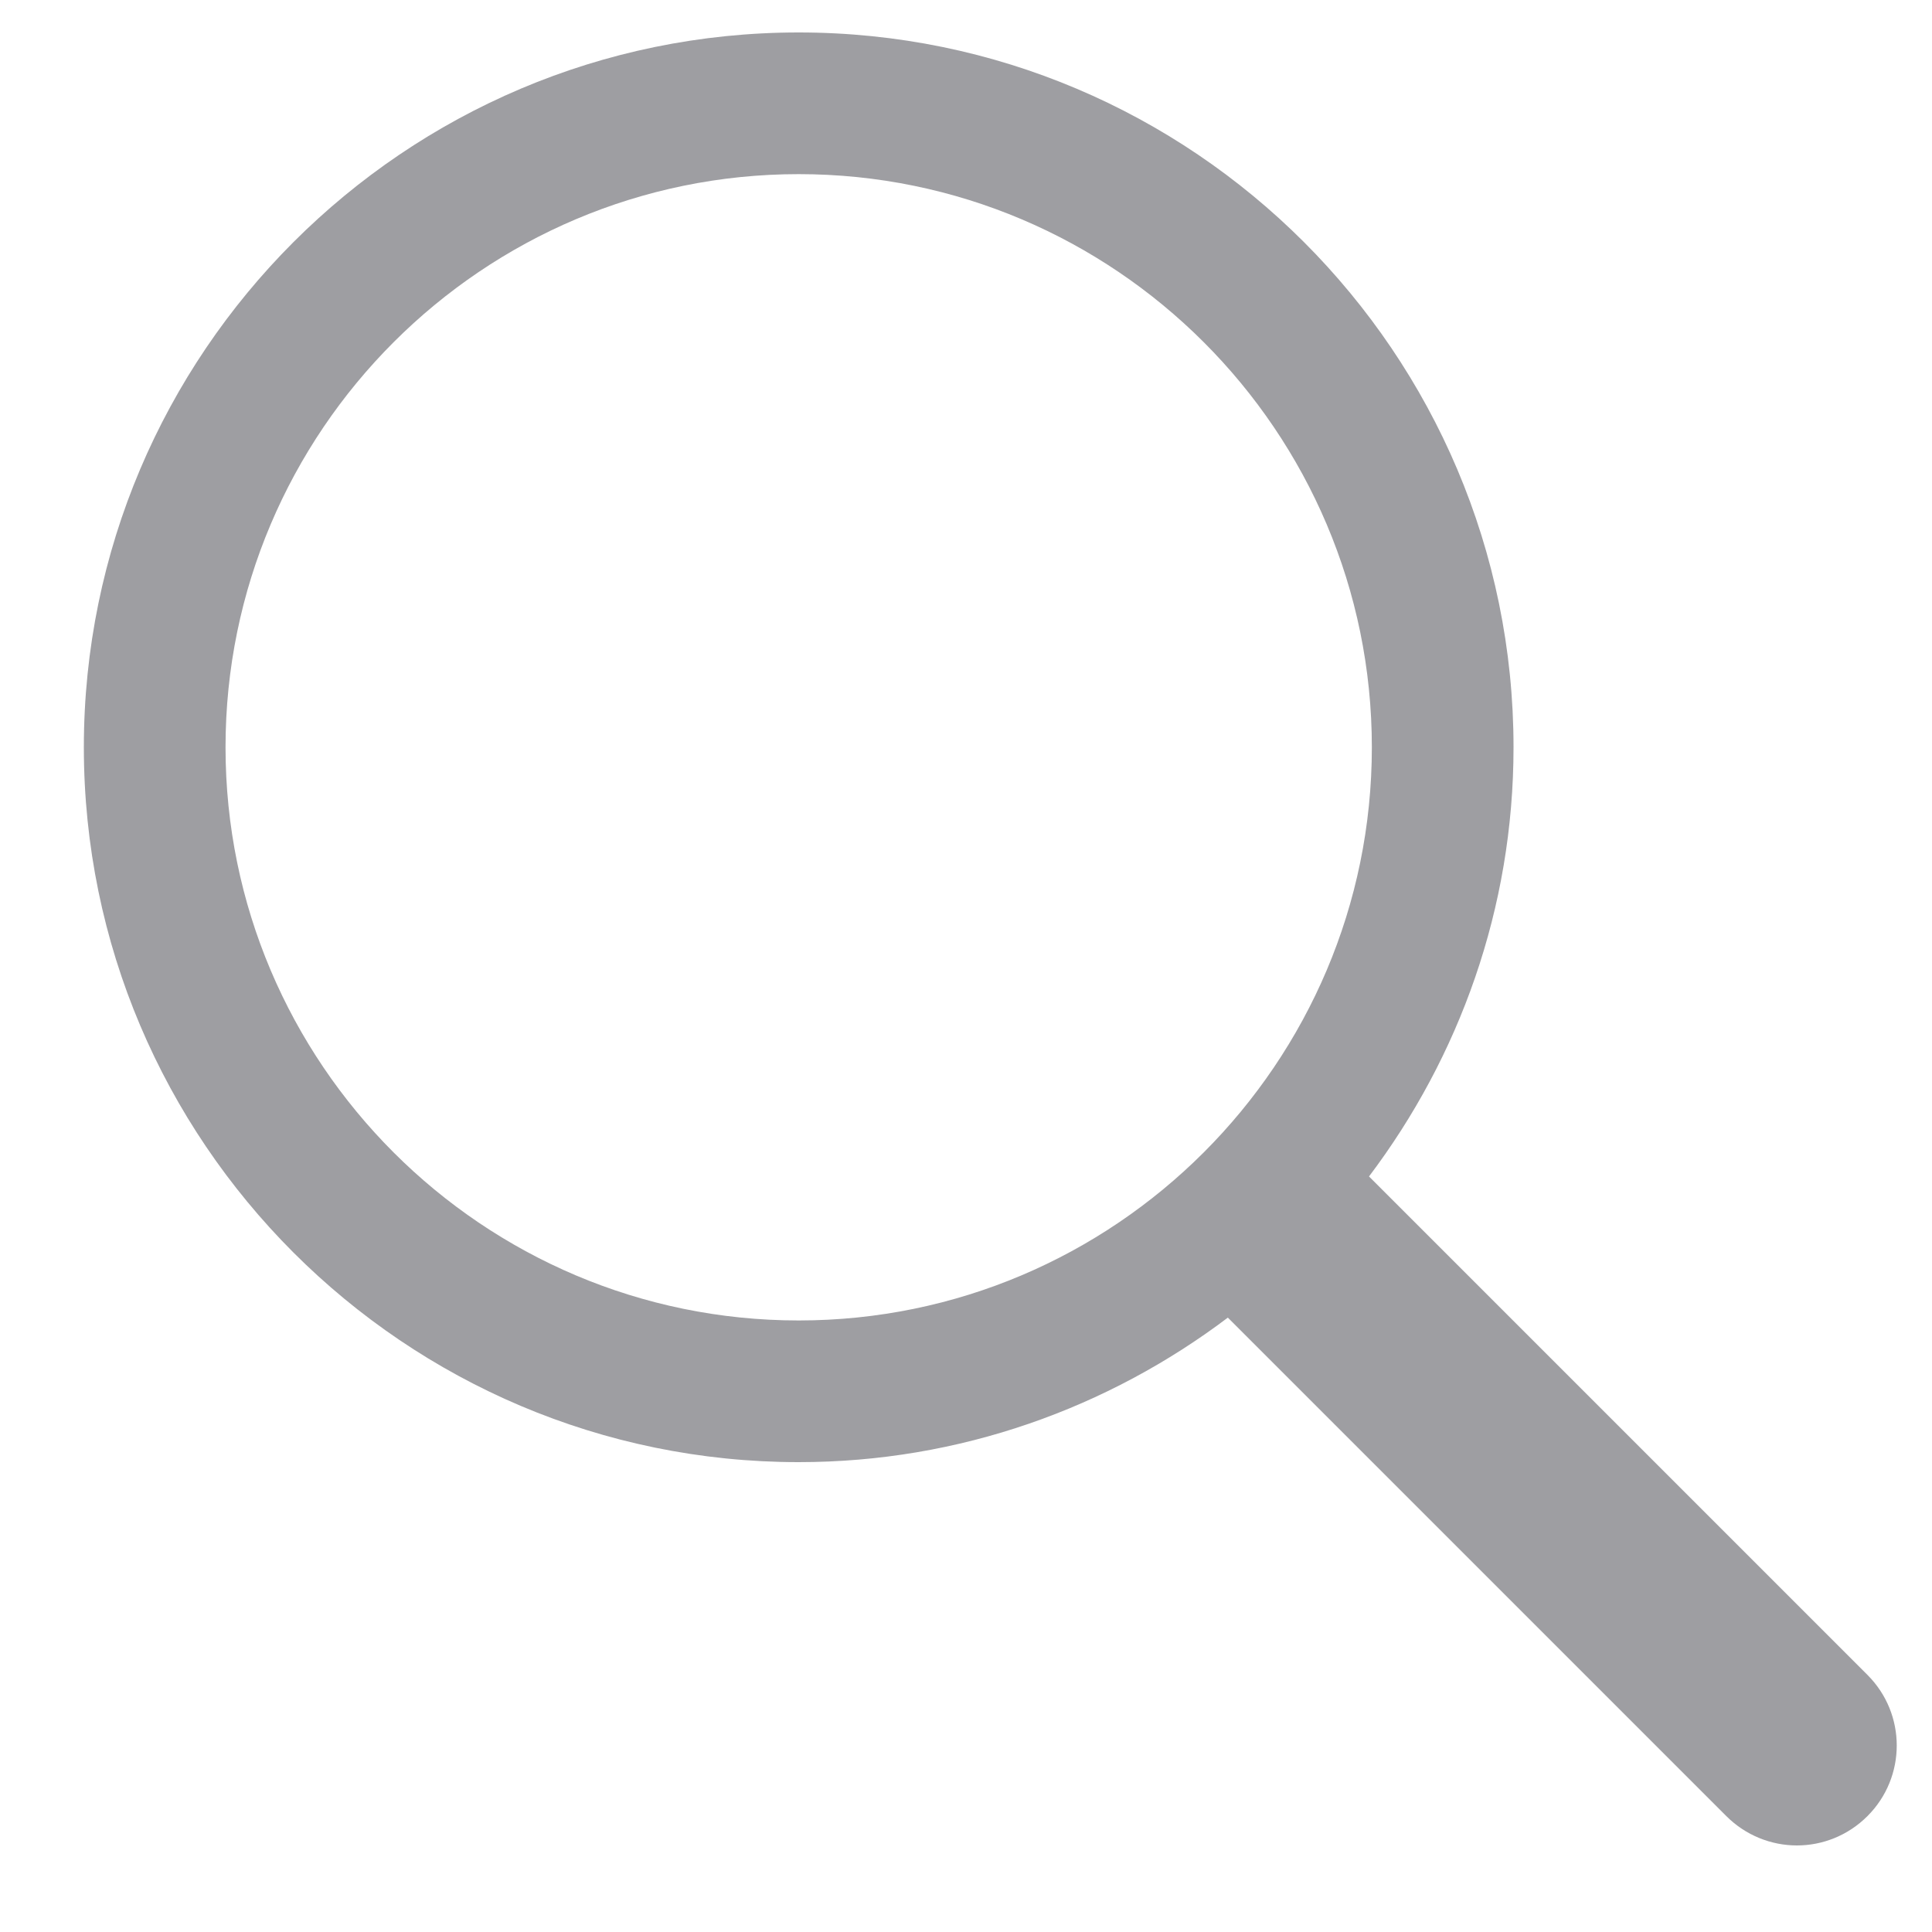
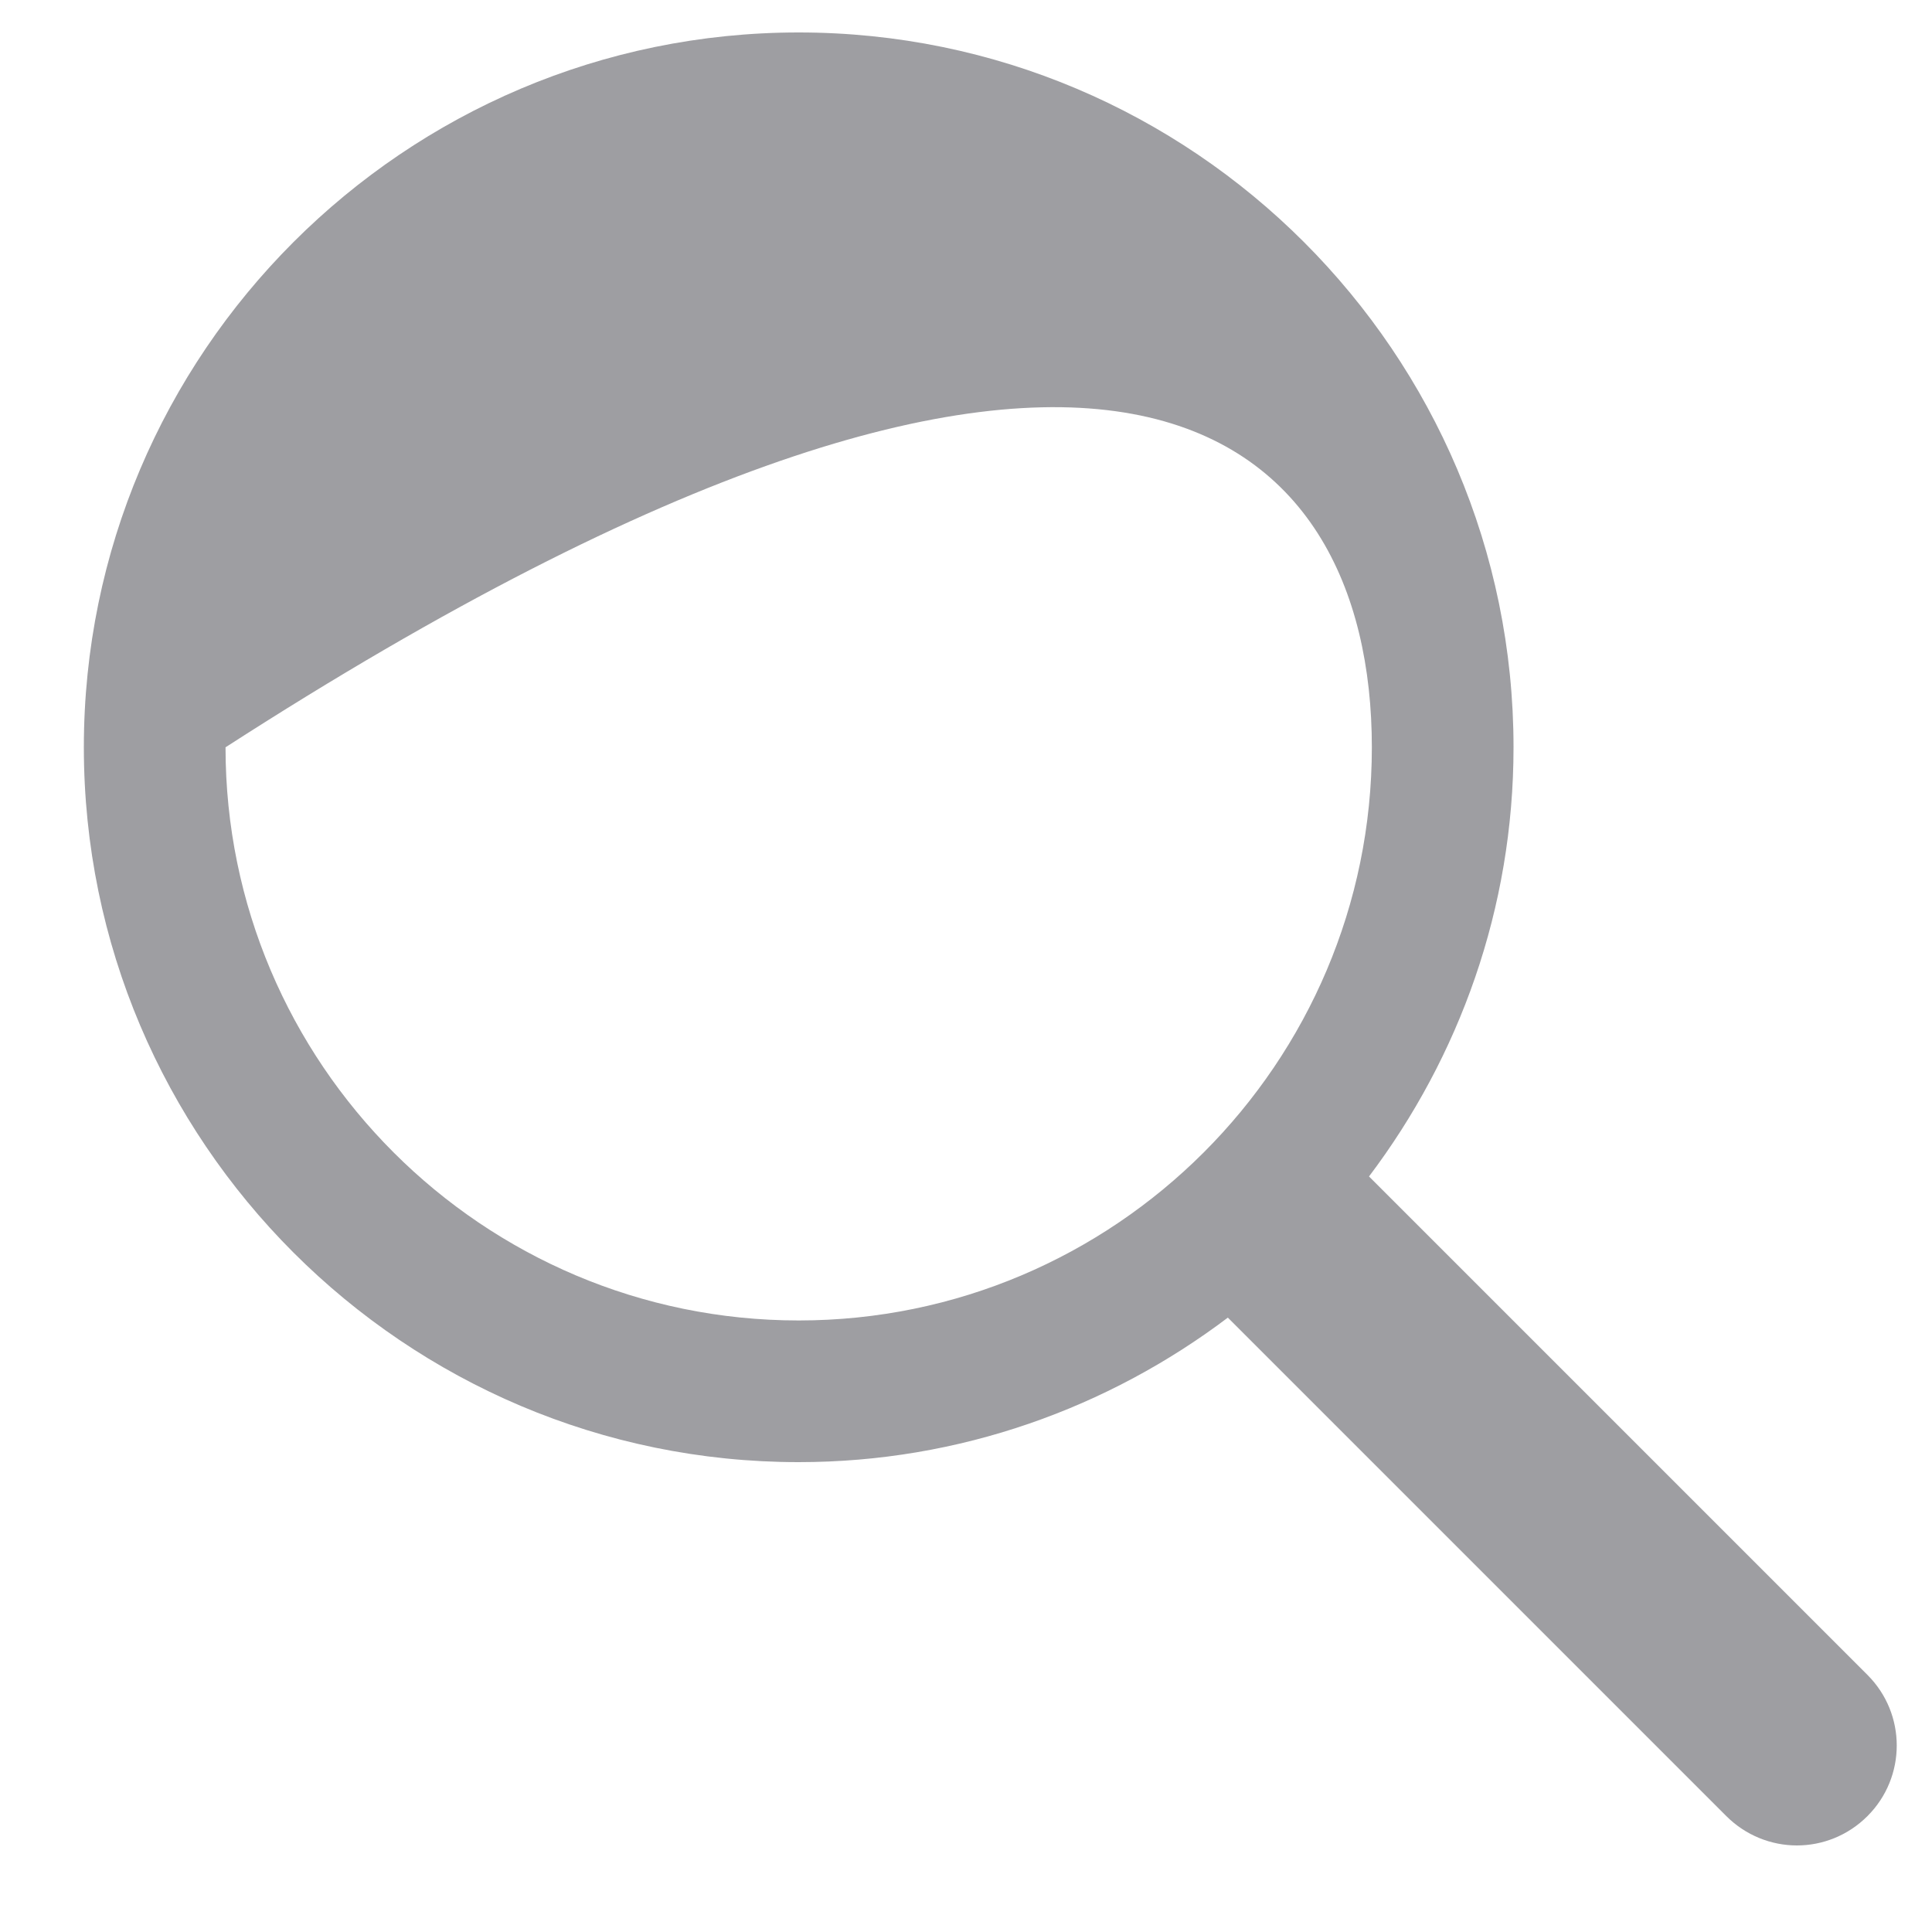
<svg xmlns="http://www.w3.org/2000/svg" width="15" height="15" viewBox="0 0 15 15" fill="none">
-   <path d="M14.499 13.004L10.629 9.134C11.33 8.205 11.751 7.053 11.751 5.802C11.751 2.742 9.262 0.252 6.201 0.252C3.141 0.252 0.651 2.742 0.651 5.802C0.651 8.863 3.141 11.352 6.201 11.352C7.452 11.352 8.604 10.931 9.533 10.23L13.403 14.1C13.554 14.251 13.753 14.328 13.951 14.328C14.149 14.328 14.347 14.252 14.499 14.1C14.802 13.797 14.802 13.307 14.499 13.004ZM1.751 5.802C1.751 3.348 3.748 1.352 6.201 1.352C8.655 1.352 10.651 3.349 10.651 5.802C10.651 8.255 8.655 10.252 6.201 10.252C3.747 10.252 1.751 8.256 1.751 5.802Z" fill="#86868b" fill-opacity="0.8" />
+   <path d="M14.499 13.004L10.629 9.134C11.33 8.205 11.751 7.053 11.751 5.802C11.751 2.742 9.262 0.252 6.201 0.252C3.141 0.252 0.651 2.742 0.651 5.802C0.651 8.863 3.141 11.352 6.201 11.352C7.452 11.352 8.604 10.931 9.533 10.23L13.403 14.1C13.554 14.251 13.753 14.328 13.951 14.328C14.149 14.328 14.347 14.252 14.499 14.1C14.802 13.797 14.802 13.307 14.499 13.004ZM1.751 5.802C8.655 1.352 10.651 3.349 10.651 5.802C10.651 8.255 8.655 10.252 6.201 10.252C3.747 10.252 1.751 8.256 1.751 5.802Z" fill="#86868b" fill-opacity="0.8" />
</svg>